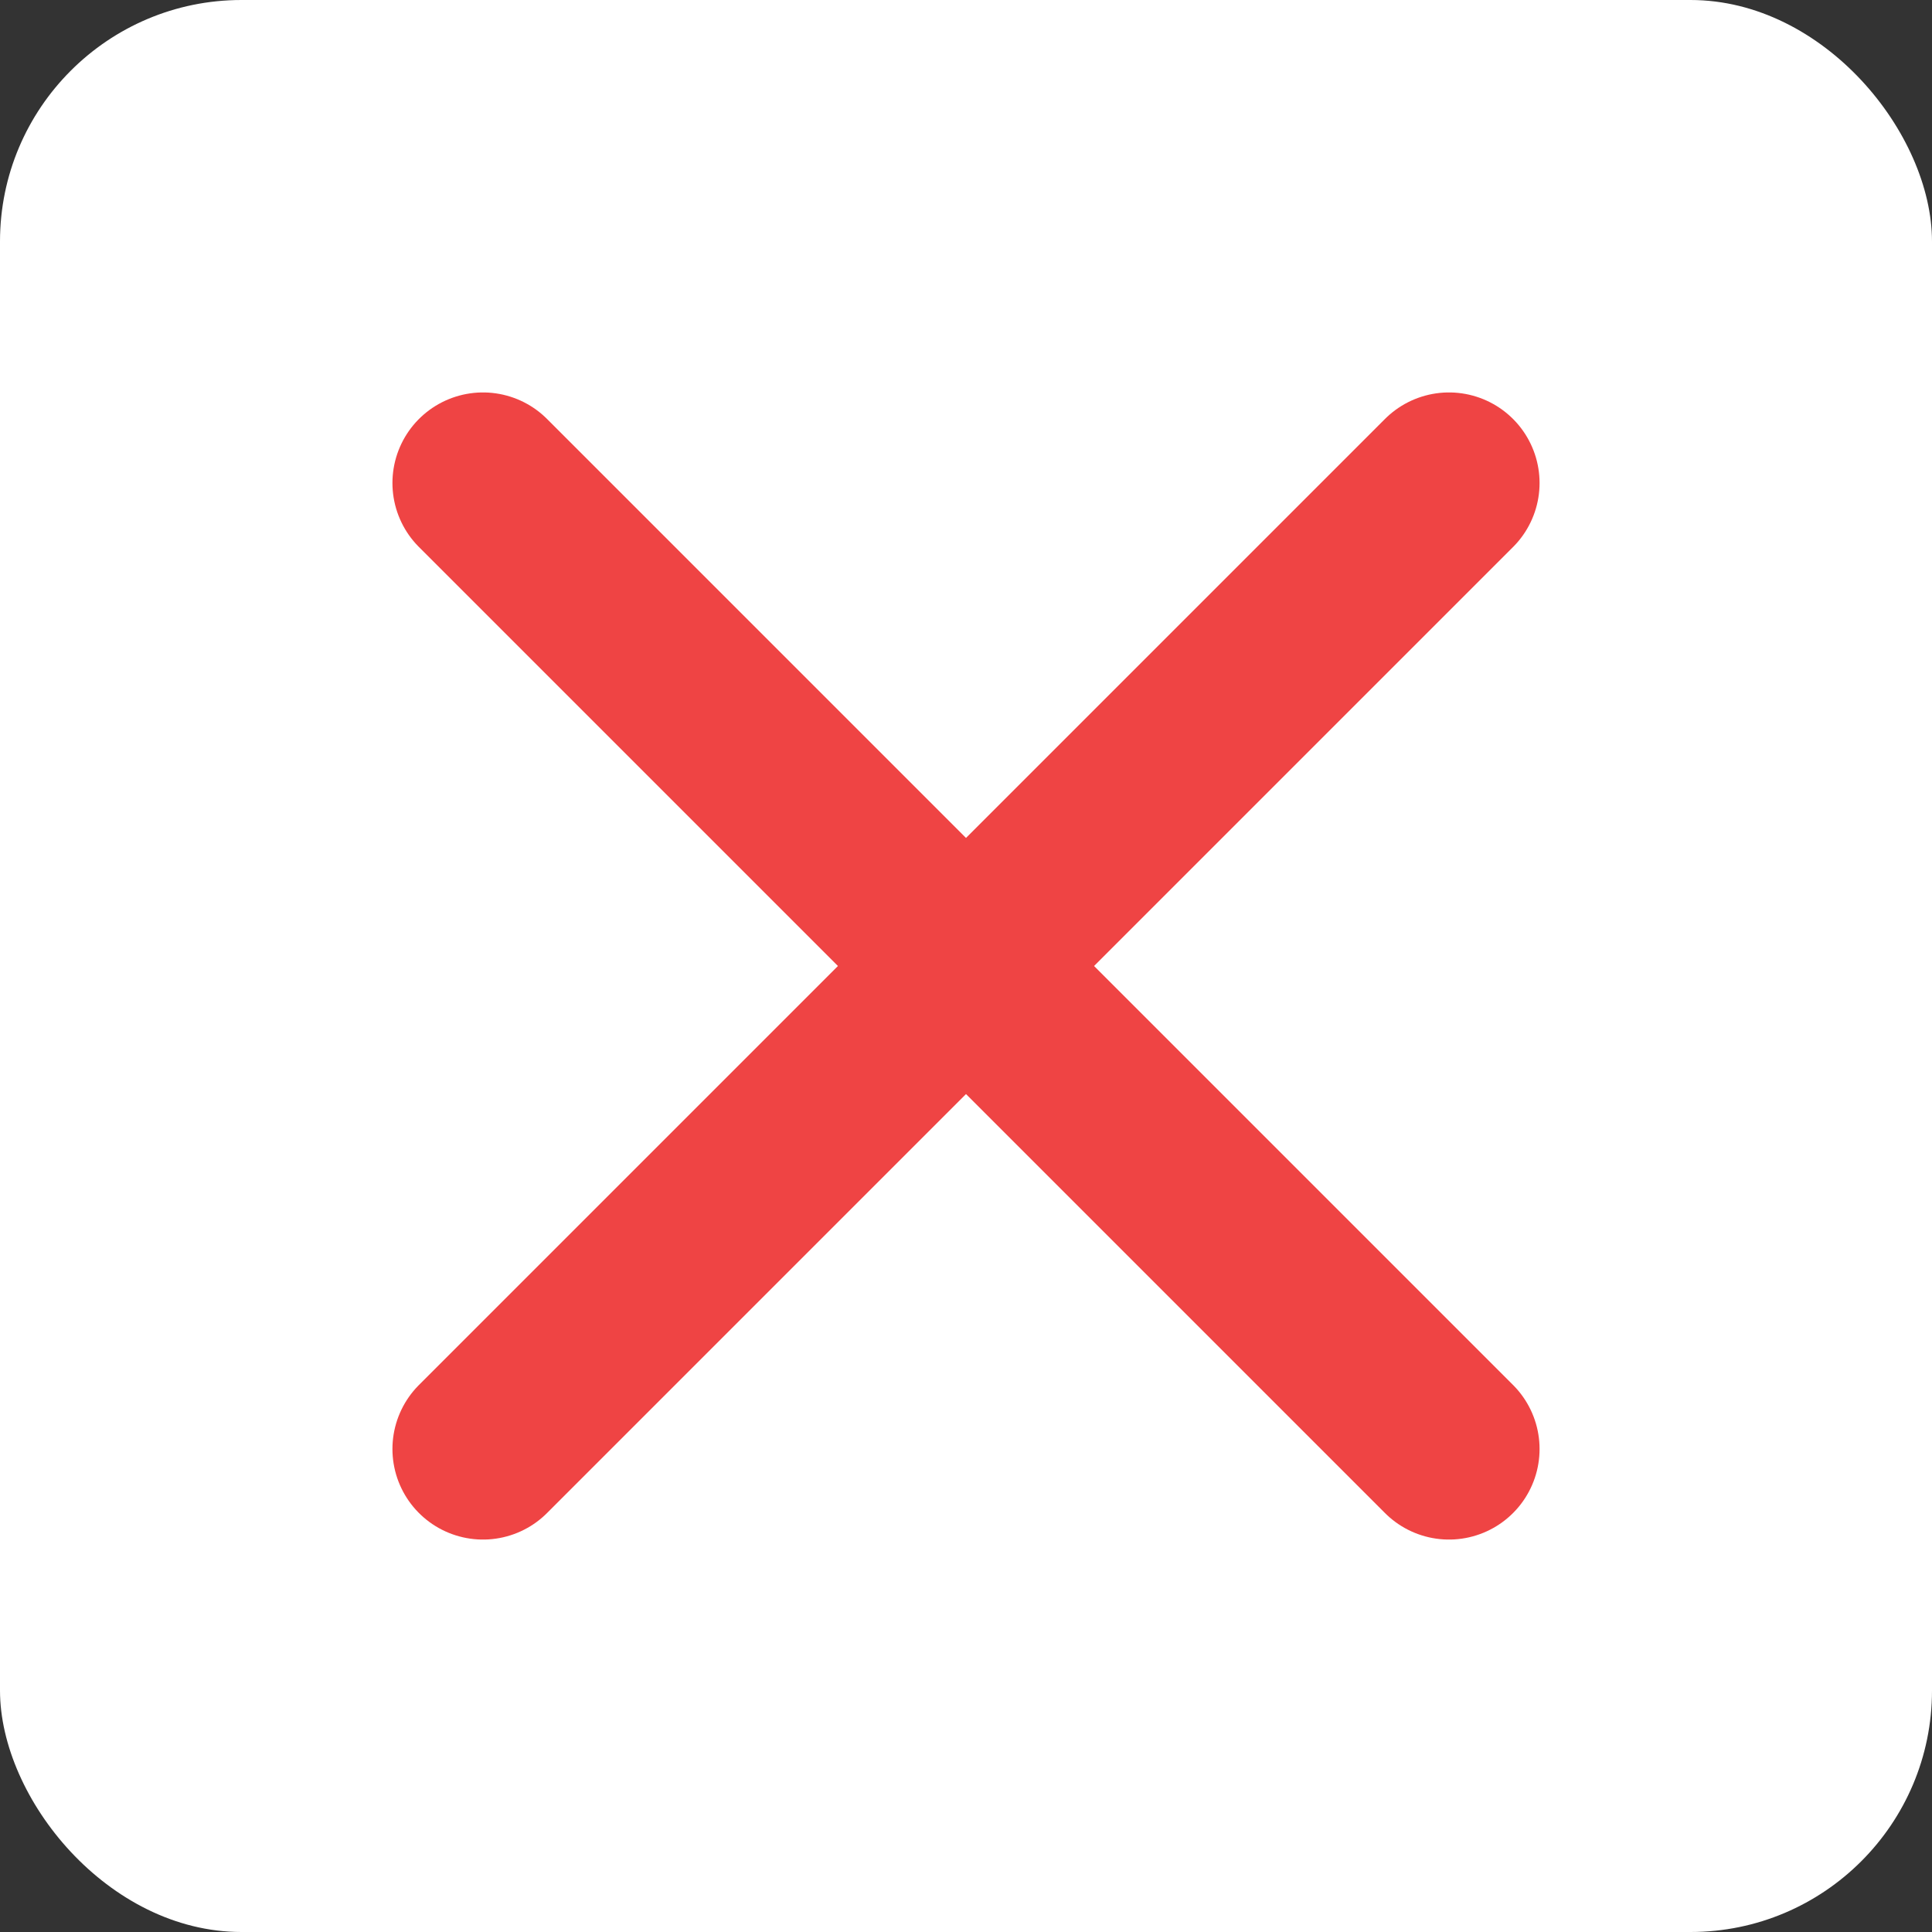
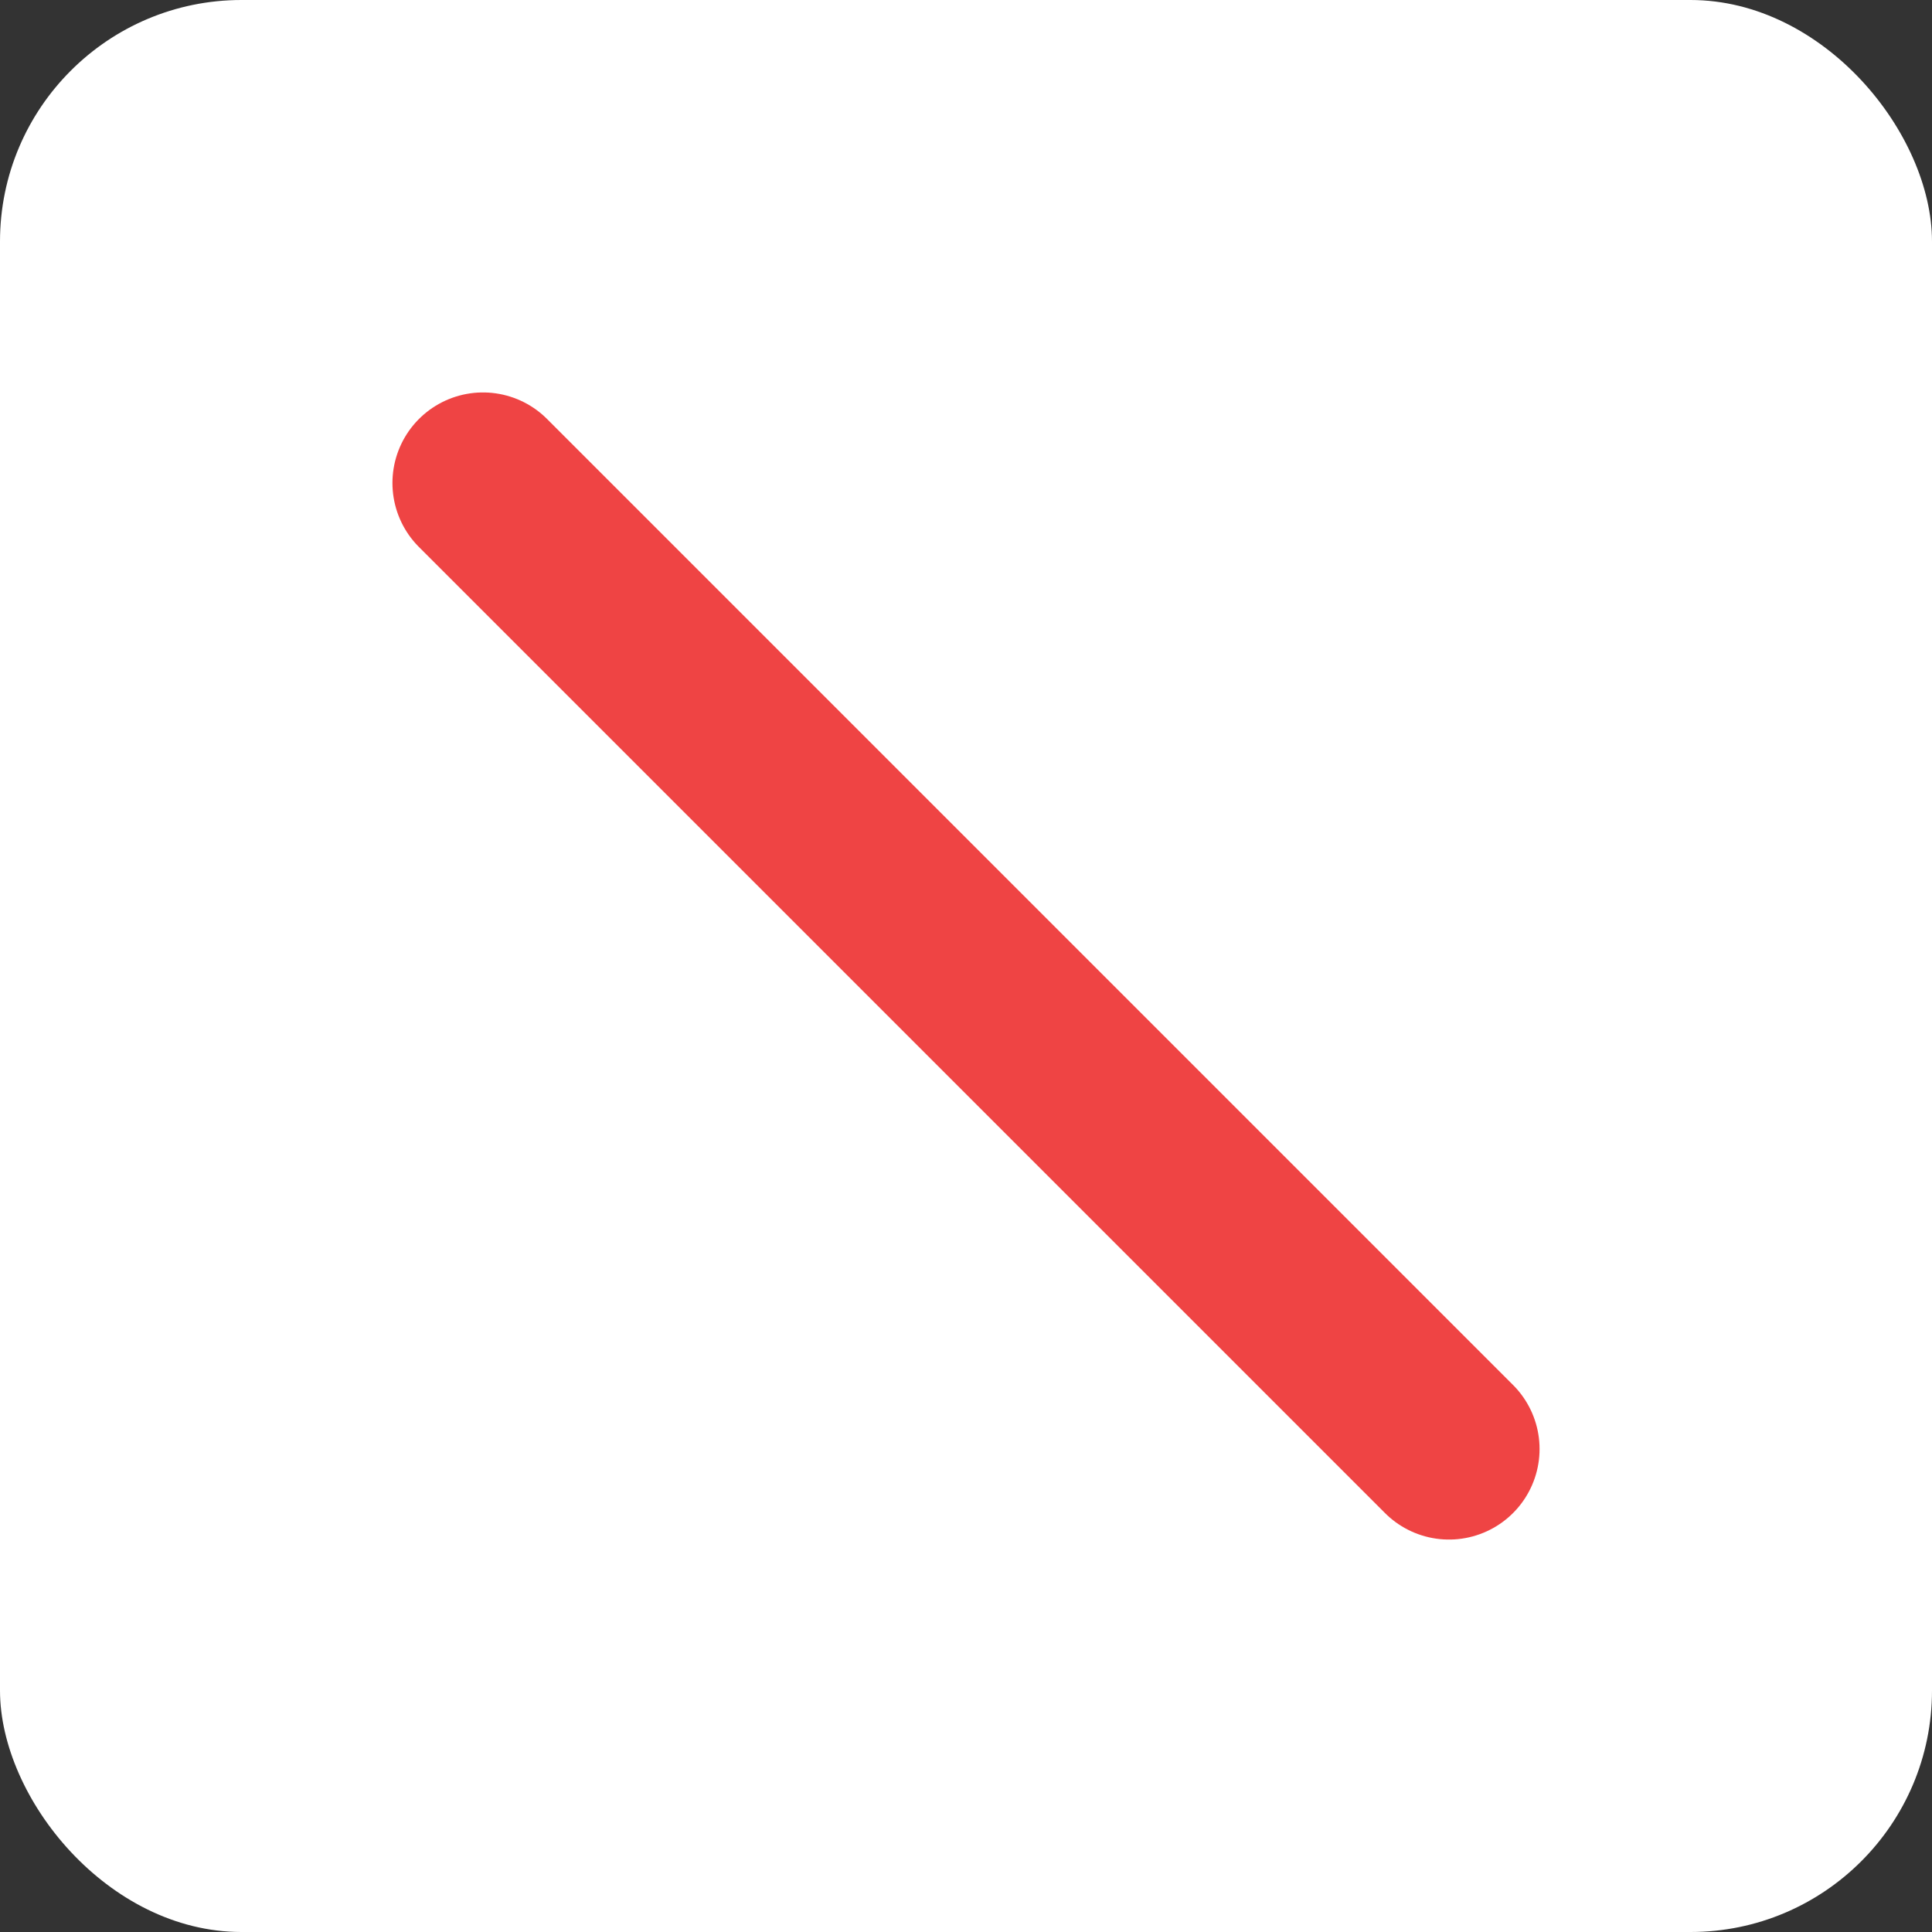
<svg xmlns="http://www.w3.org/2000/svg" width="64" height="64" viewBox="0 0 64 64">
  <rect x="0" y="0" width="64" height="64" fill="#333333" stroke="none" />
  <rect width="64" height="64" rx="8" fill="#ffffff00" />
  <g fill="none" stroke="#ef4444" stroke-width="6" stroke-linecap="round" stroke-linejoin="round">
    <path d="M16 16 L48 48" />
-     <path d="M48 16 L16 48" />
  </g>
</svg>